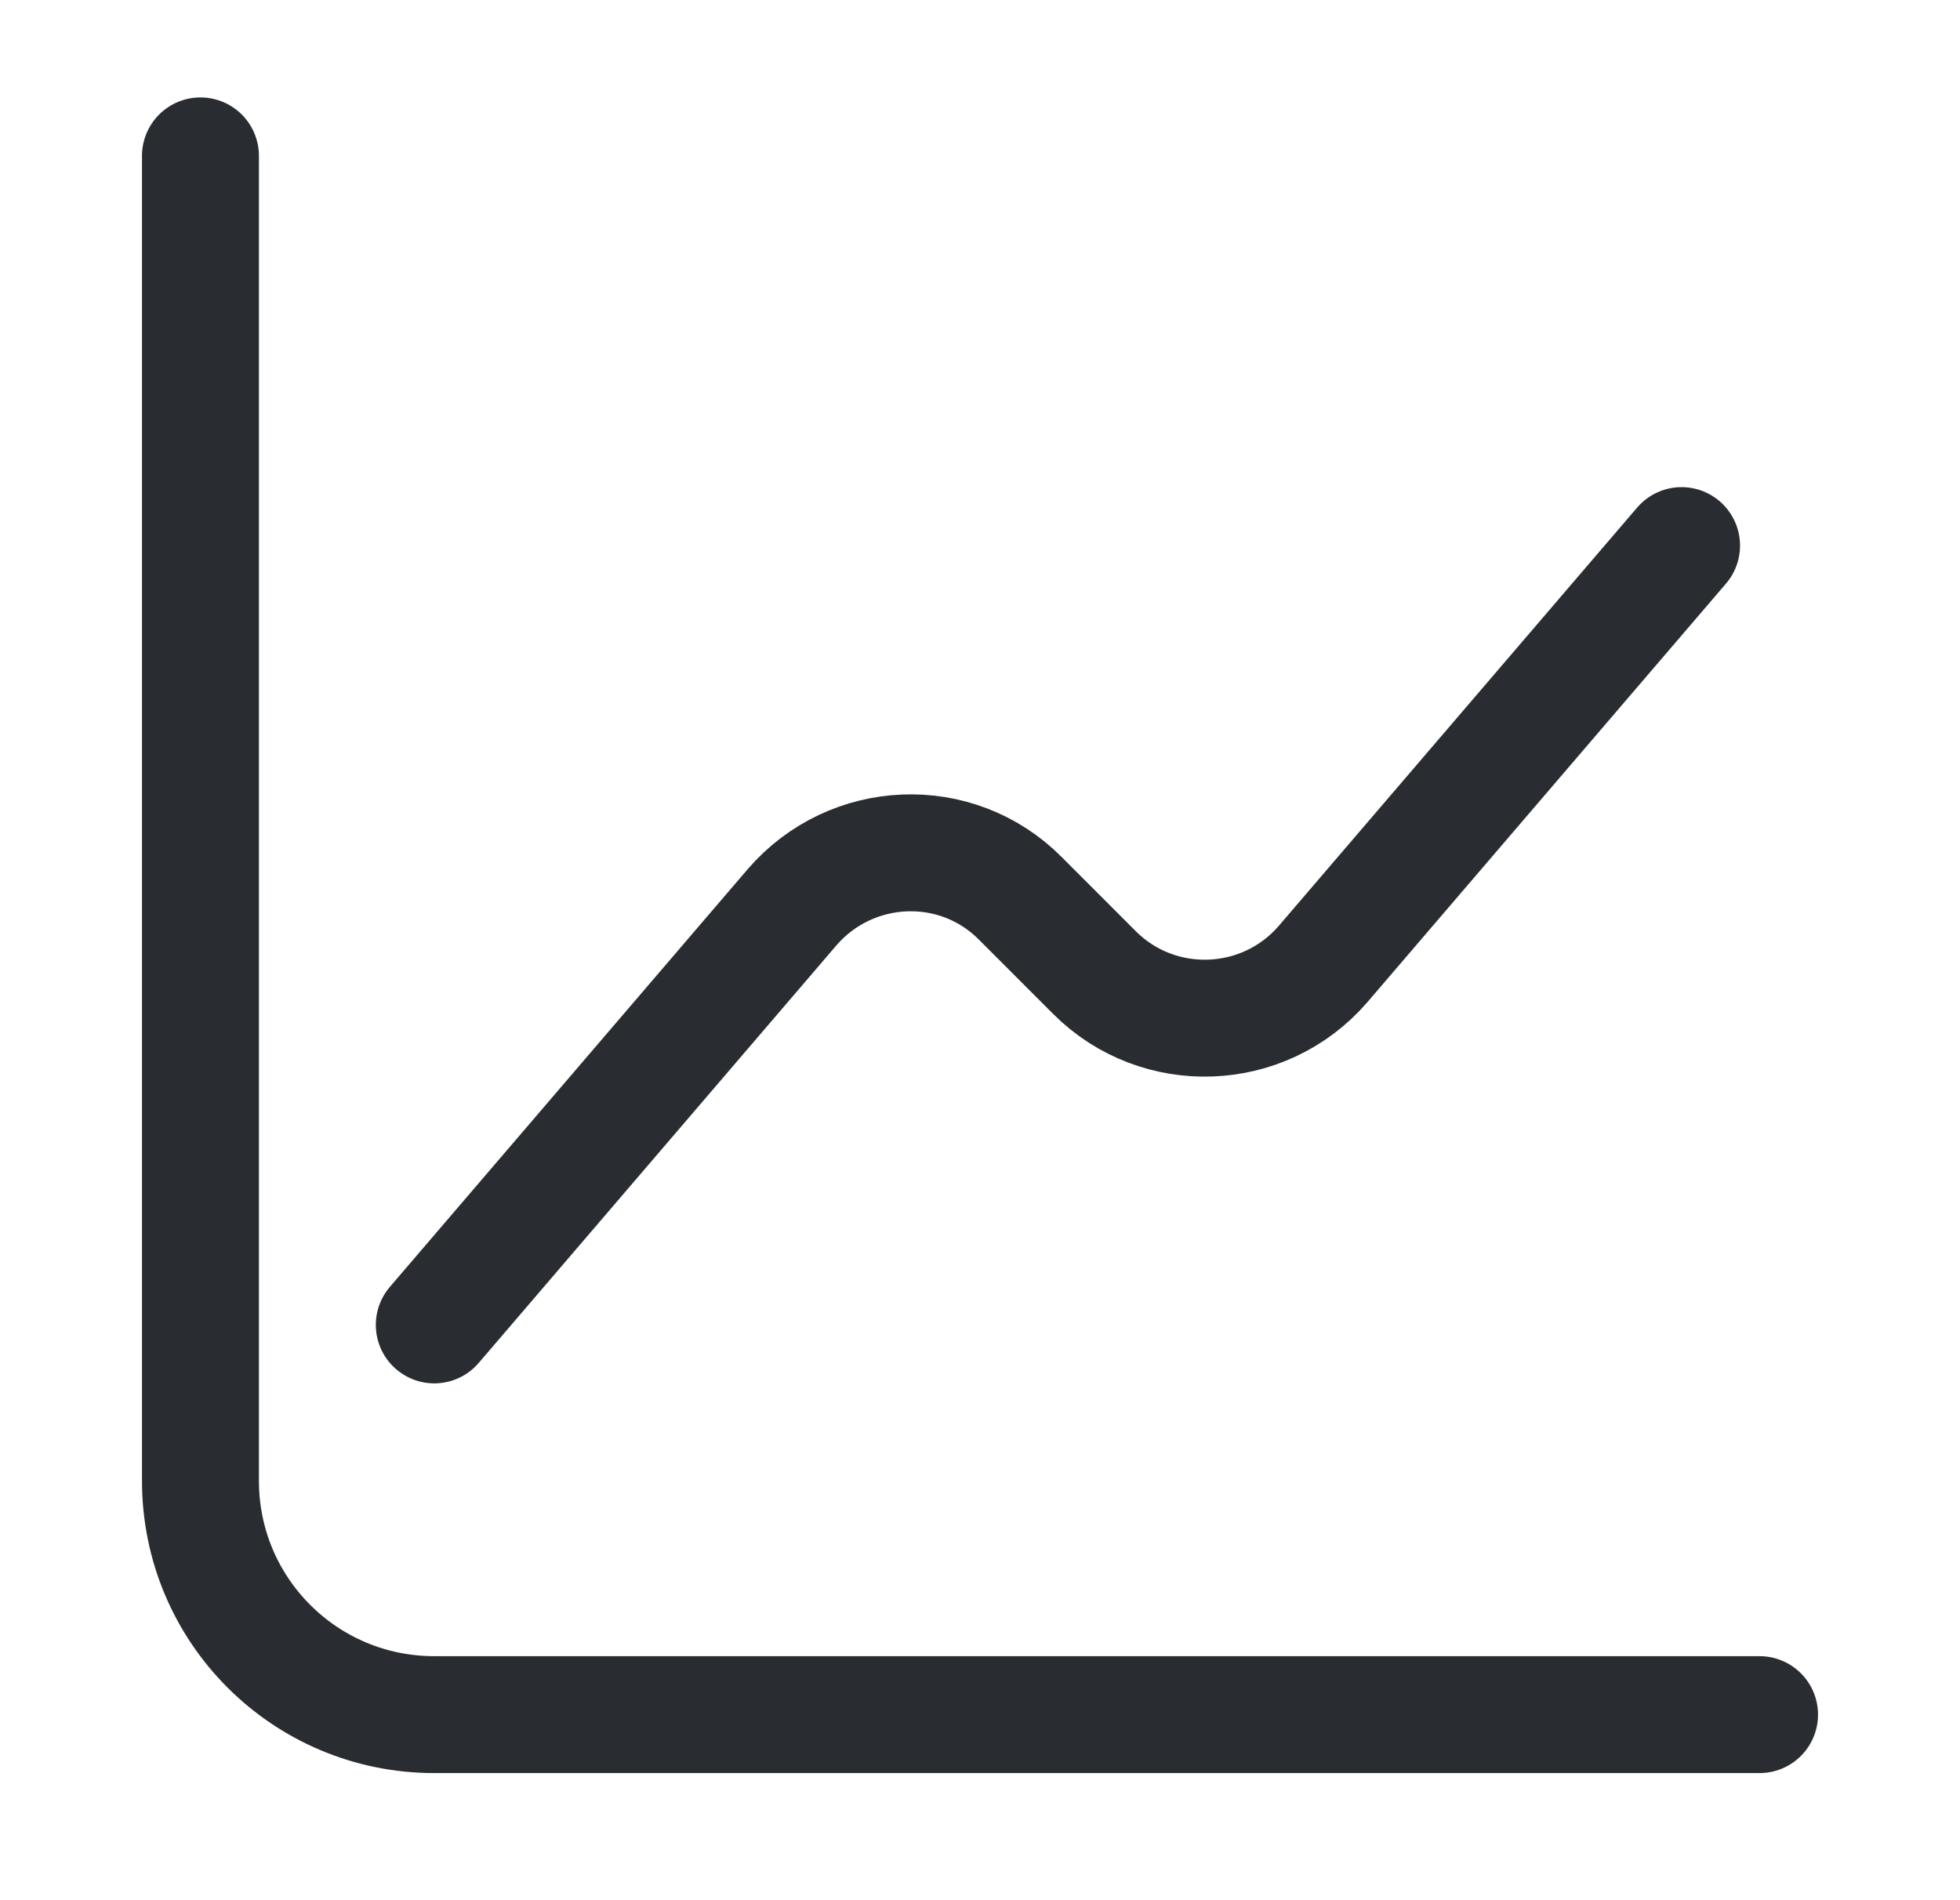
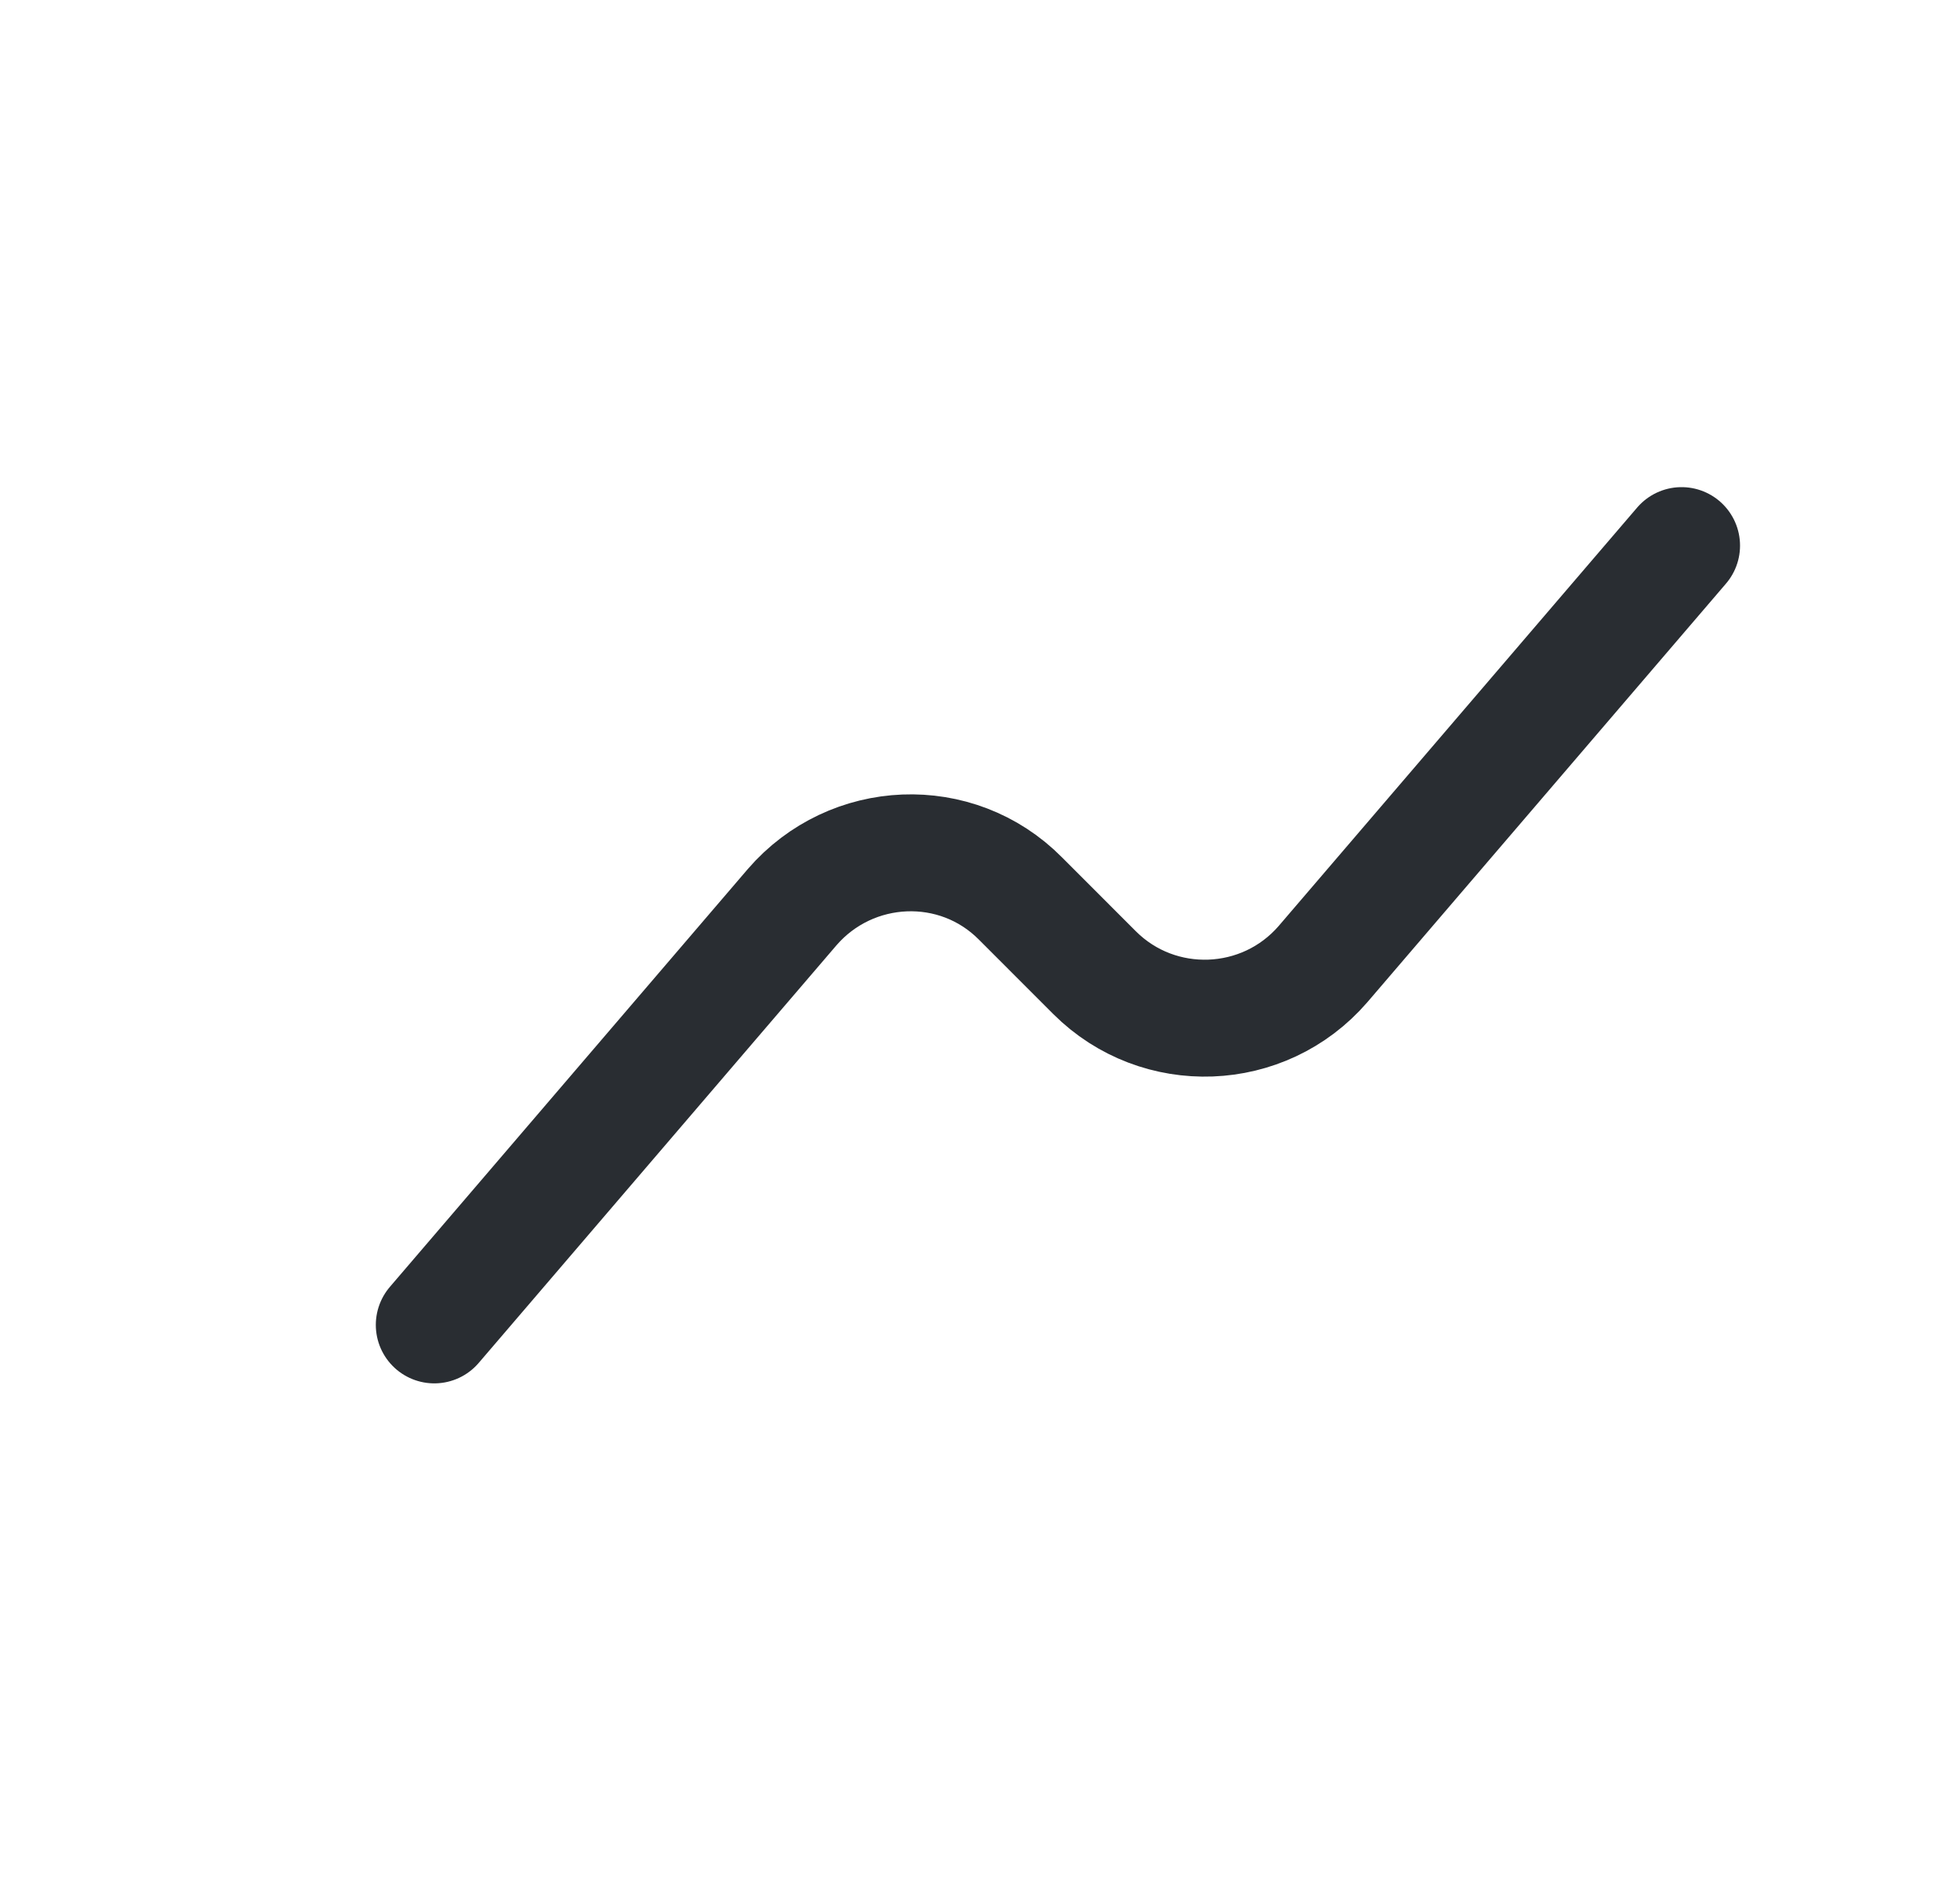
<svg xmlns="http://www.w3.org/2000/svg" width="33" height="32" viewBox="0 0 33 32" fill="none">
-   <path d="M3.375 2.625V24.938C3.375 27.116 5.134 28.875 7.312 28.875H29.625" stroke="#292D32" stroke-width="1.969" stroke-miterlimit="10" stroke-linecap="round" stroke-linejoin="round" />
  <path d="M7.312 22.312L13.337 15.277C14.334 14.123 16.106 14.044 17.183 15.133L18.429 16.38C19.506 17.456 21.277 17.391 22.275 16.236L28.312 9.188" stroke="#292D32" stroke-width="1.969" stroke-miterlimit="10" stroke-linecap="round" stroke-linejoin="round" />
</svg>